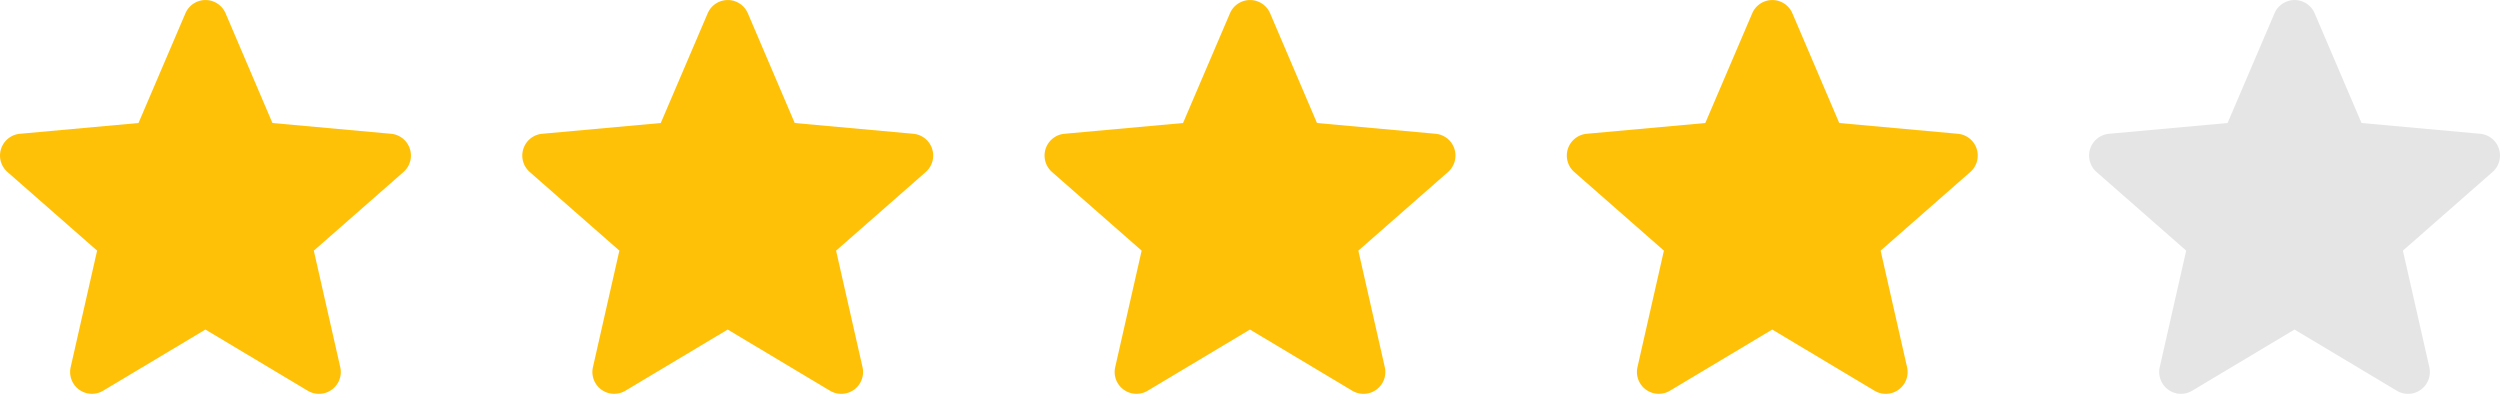
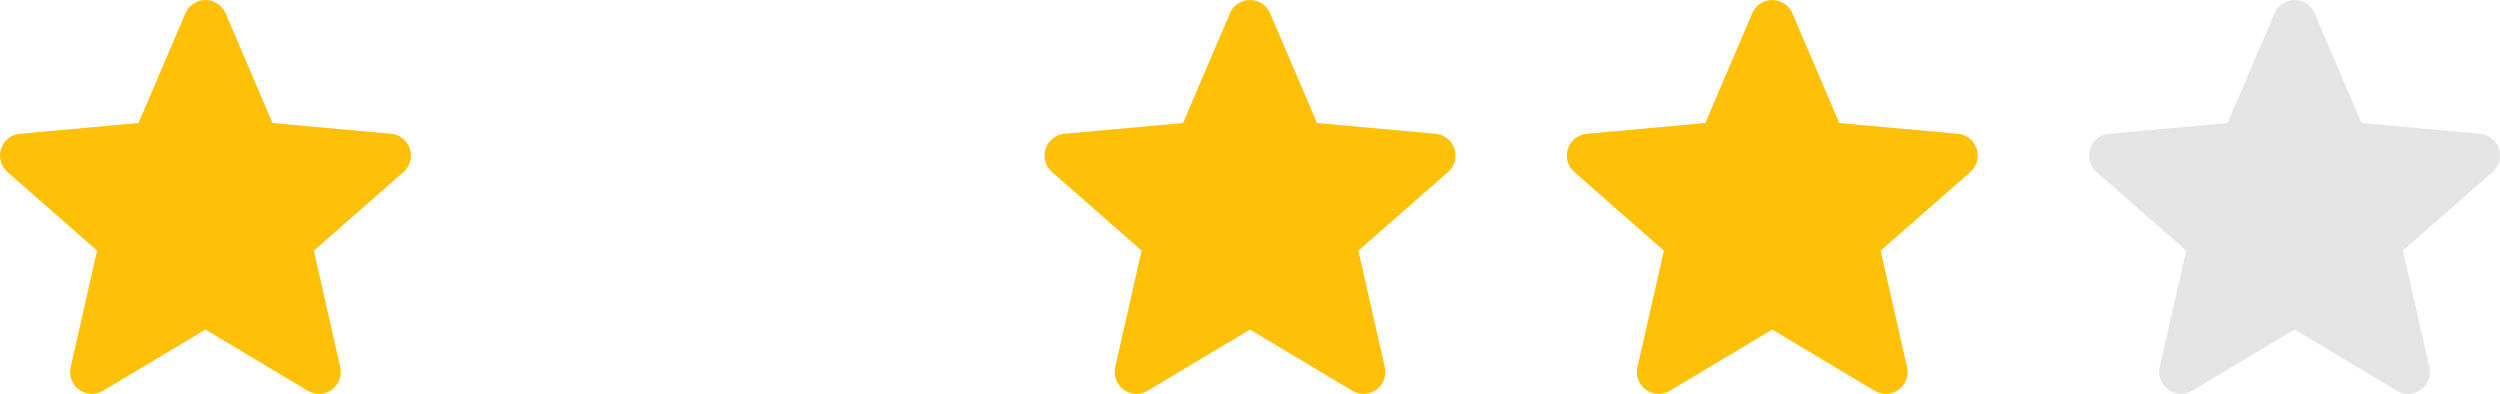
<svg xmlns="http://www.w3.org/2000/svg" width="124.682" height="19.641" viewBox="0 0 124.682 19.641">
  <g id="rating" transform="translate(-564 -5048.599)">
    <path id="star" d="M20.441,7.913a1.087,1.087,0,0,0-.938-.749l-5.915-.537L11.249,1.152a1.089,1.089,0,0,0-2,0L6.907,6.627.991,7.164A1.091,1.091,0,0,0,.372,9.07l4.471,3.921L3.525,18.8a1.088,1.088,0,0,0,1.62,1.177l5.1-3.05,5.1,3.05A1.089,1.089,0,0,0,16.969,18.8l-1.318-5.808,4.471-3.921a1.09,1.09,0,0,0,.319-1.158Zm0,0" transform="translate(564 5048.107)" fill="#ffc107" />
-     <path id="star-2" data-name="star" d="M20.441,7.913a1.087,1.087,0,0,0-.938-.749l-5.915-.537L11.249,1.152a1.089,1.089,0,0,0-2,0L6.907,6.627.991,7.164A1.091,1.091,0,0,0,.372,9.07l4.471,3.921L3.525,18.8a1.088,1.088,0,0,0,1.62,1.177l5.1-3.05,5.1,3.05A1.089,1.089,0,0,0,16.969,18.8l-1.318-5.808,4.471-3.921a1.09,1.09,0,0,0,.319-1.158Zm0,0" transform="translate(590.047 5048.107)" fill="#ffc107" />
    <path id="star-3" data-name="star" d="M20.441,7.913a1.087,1.087,0,0,0-.938-.749l-5.915-.537L11.249,1.152a1.089,1.089,0,0,0-2,0L6.907,6.627.991,7.164A1.091,1.091,0,0,0,.372,9.07l4.471,3.921L3.525,18.8a1.088,1.088,0,0,0,1.62,1.177l5.1-3.05,5.1,3.05A1.089,1.089,0,0,0,16.969,18.8l-1.318-5.808,4.471-3.921a1.09,1.09,0,0,0,.319-1.158Zm0,0" transform="translate(616.094 5048.107)" fill="#ffc107" />
    <path id="star-4" data-name="star" d="M20.441,7.913a1.087,1.087,0,0,0-.938-.749l-5.915-.537L11.249,1.152a1.089,1.089,0,0,0-2,0L6.907,6.627.991,7.164A1.091,1.091,0,0,0,.372,9.07l4.471,3.921L3.525,18.8a1.088,1.088,0,0,0,1.62,1.177l5.1-3.05,5.1,3.05A1.089,1.089,0,0,0,16.969,18.8l-1.318-5.808,4.471-3.921a1.09,1.09,0,0,0,.319-1.158Zm0,0" transform="translate(642.141 5048.107)" fill="#ffc107" />
    <path id="star-5" data-name="star" d="M20.441,7.913a1.087,1.087,0,0,0-.938-.749l-5.915-.537L11.249,1.152a1.089,1.089,0,0,0-2,0L6.907,6.627.991,7.164A1.091,1.091,0,0,0,.372,9.07l4.471,3.921L3.525,18.8a1.088,1.088,0,0,0,1.62,1.177l5.1-3.05,5.1,3.05A1.089,1.089,0,0,0,16.969,18.8l-1.318-5.808,4.471-3.921a1.09,1.09,0,0,0,.319-1.158Zm0,0" transform="translate(668.188 5048.107)" fill="#9b9b9b" opacity="0.25" />
  </g>
</svg>